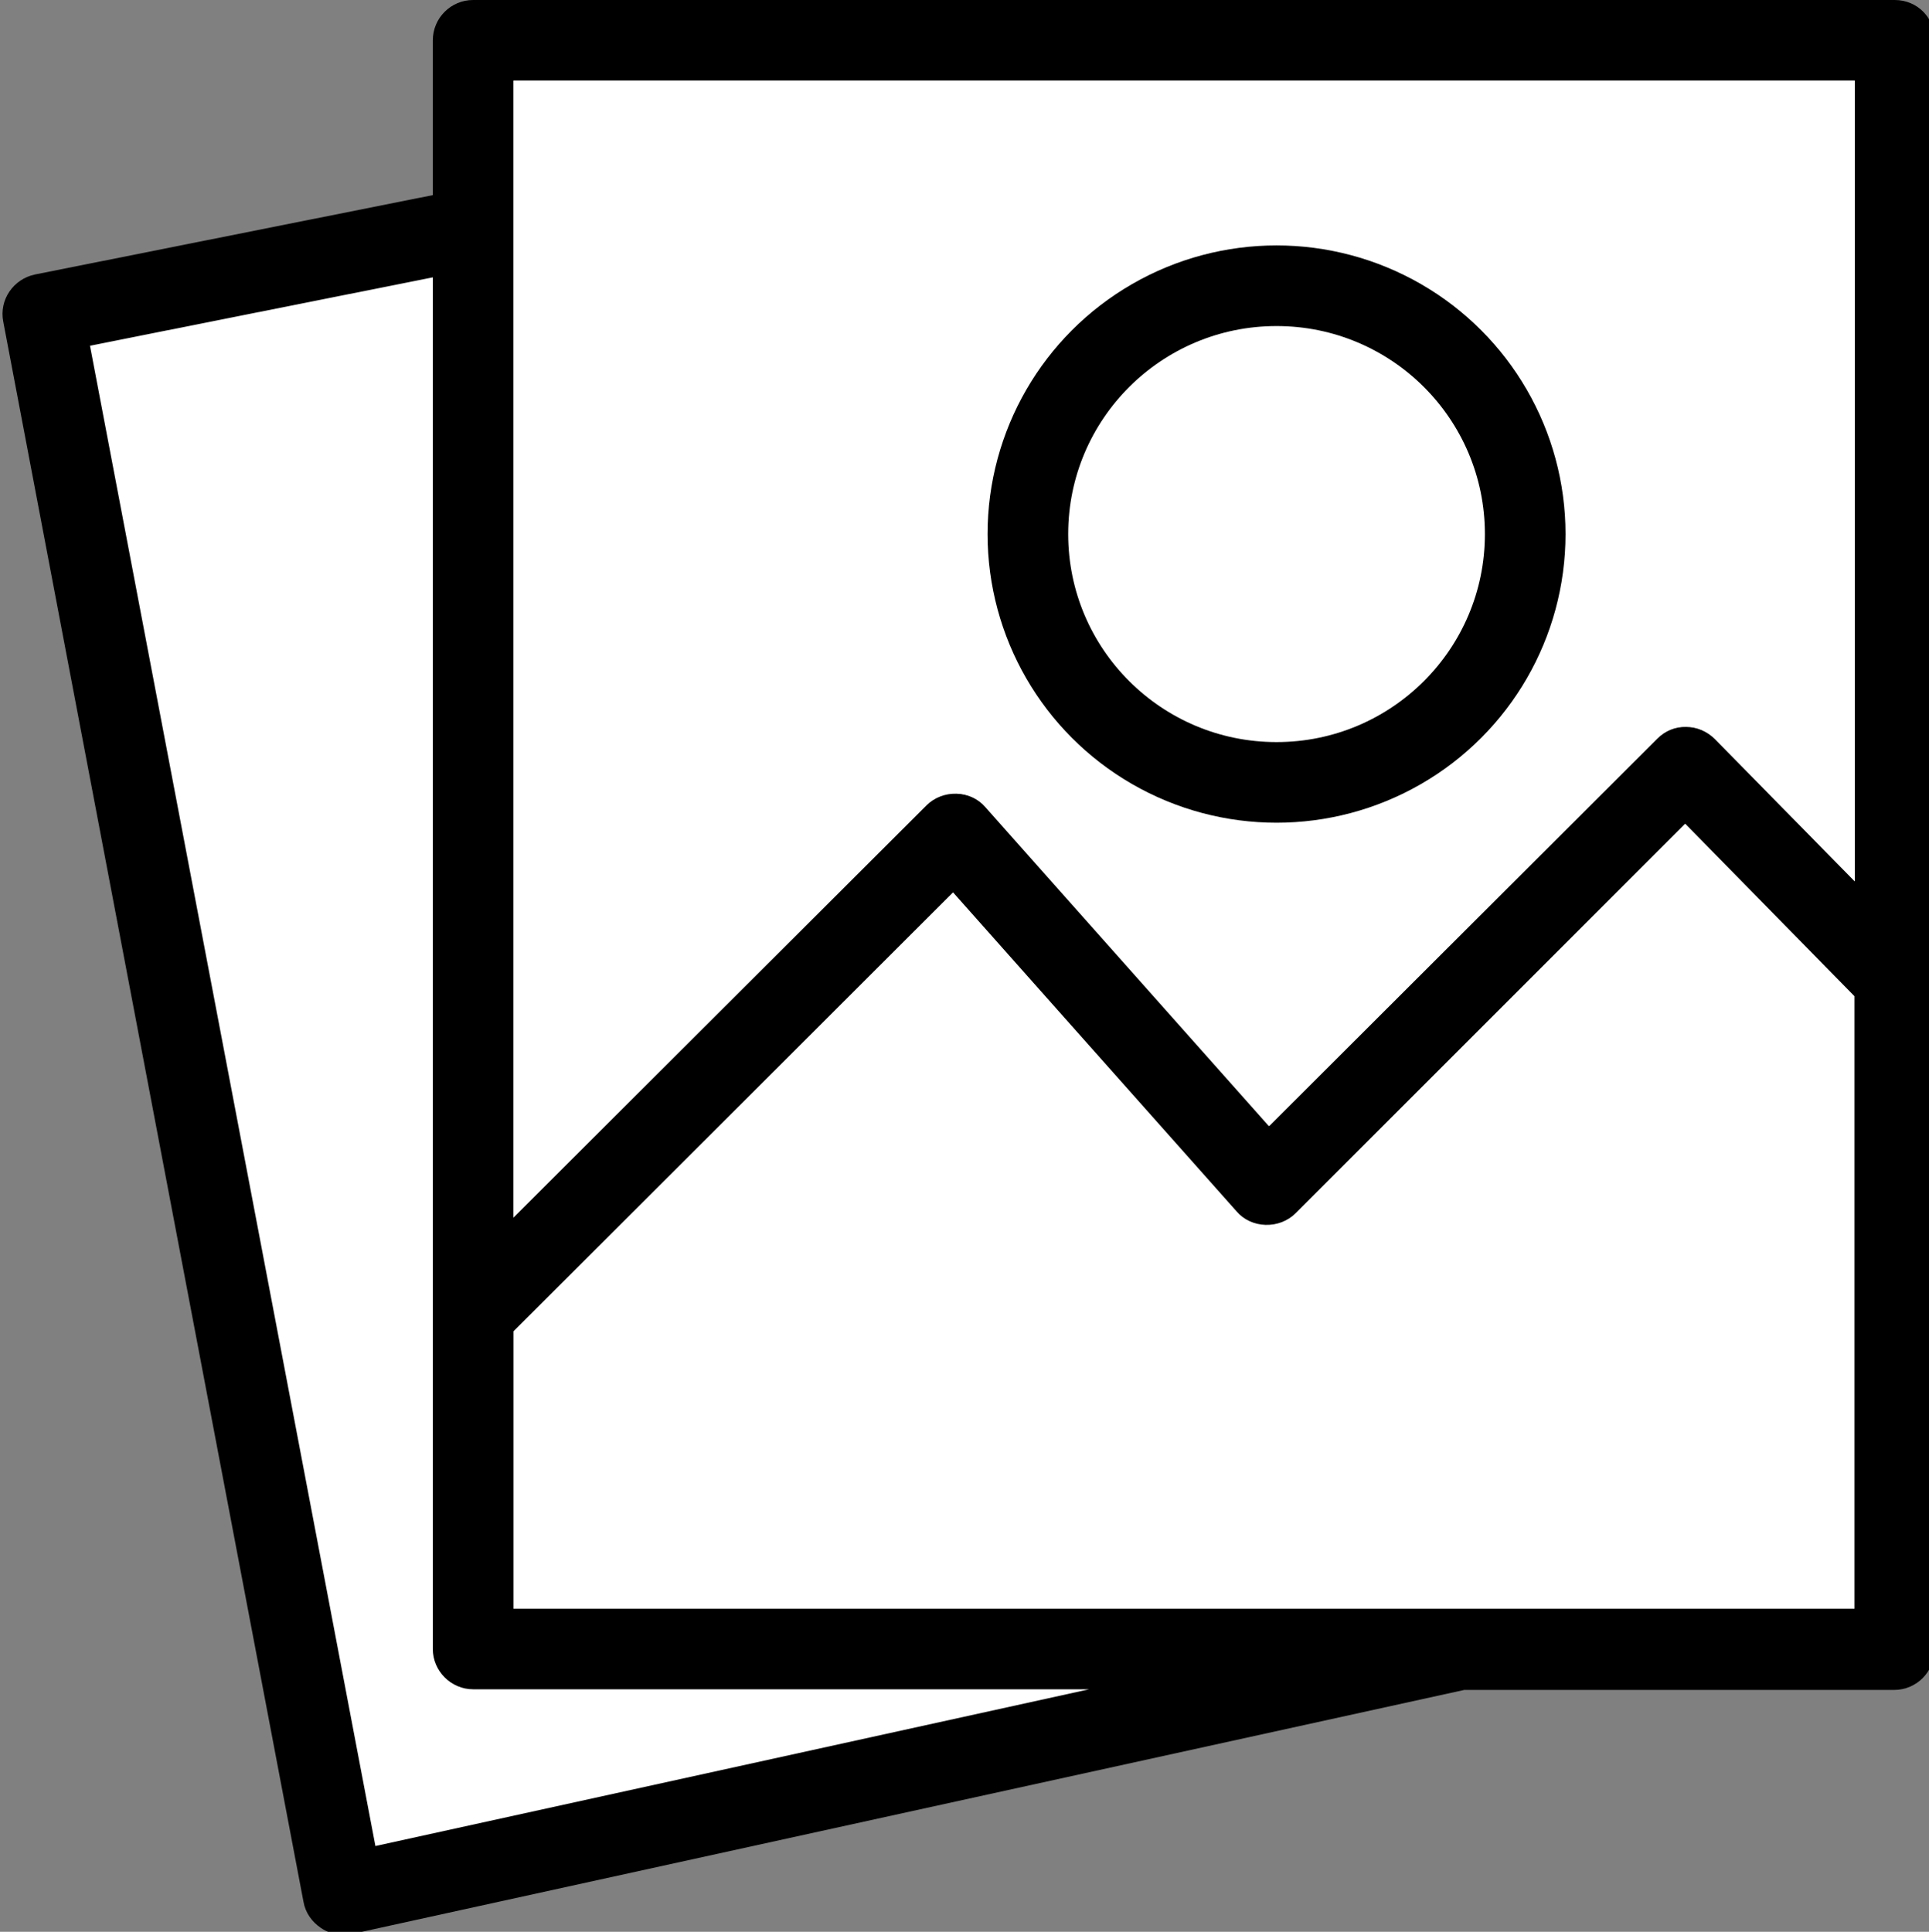
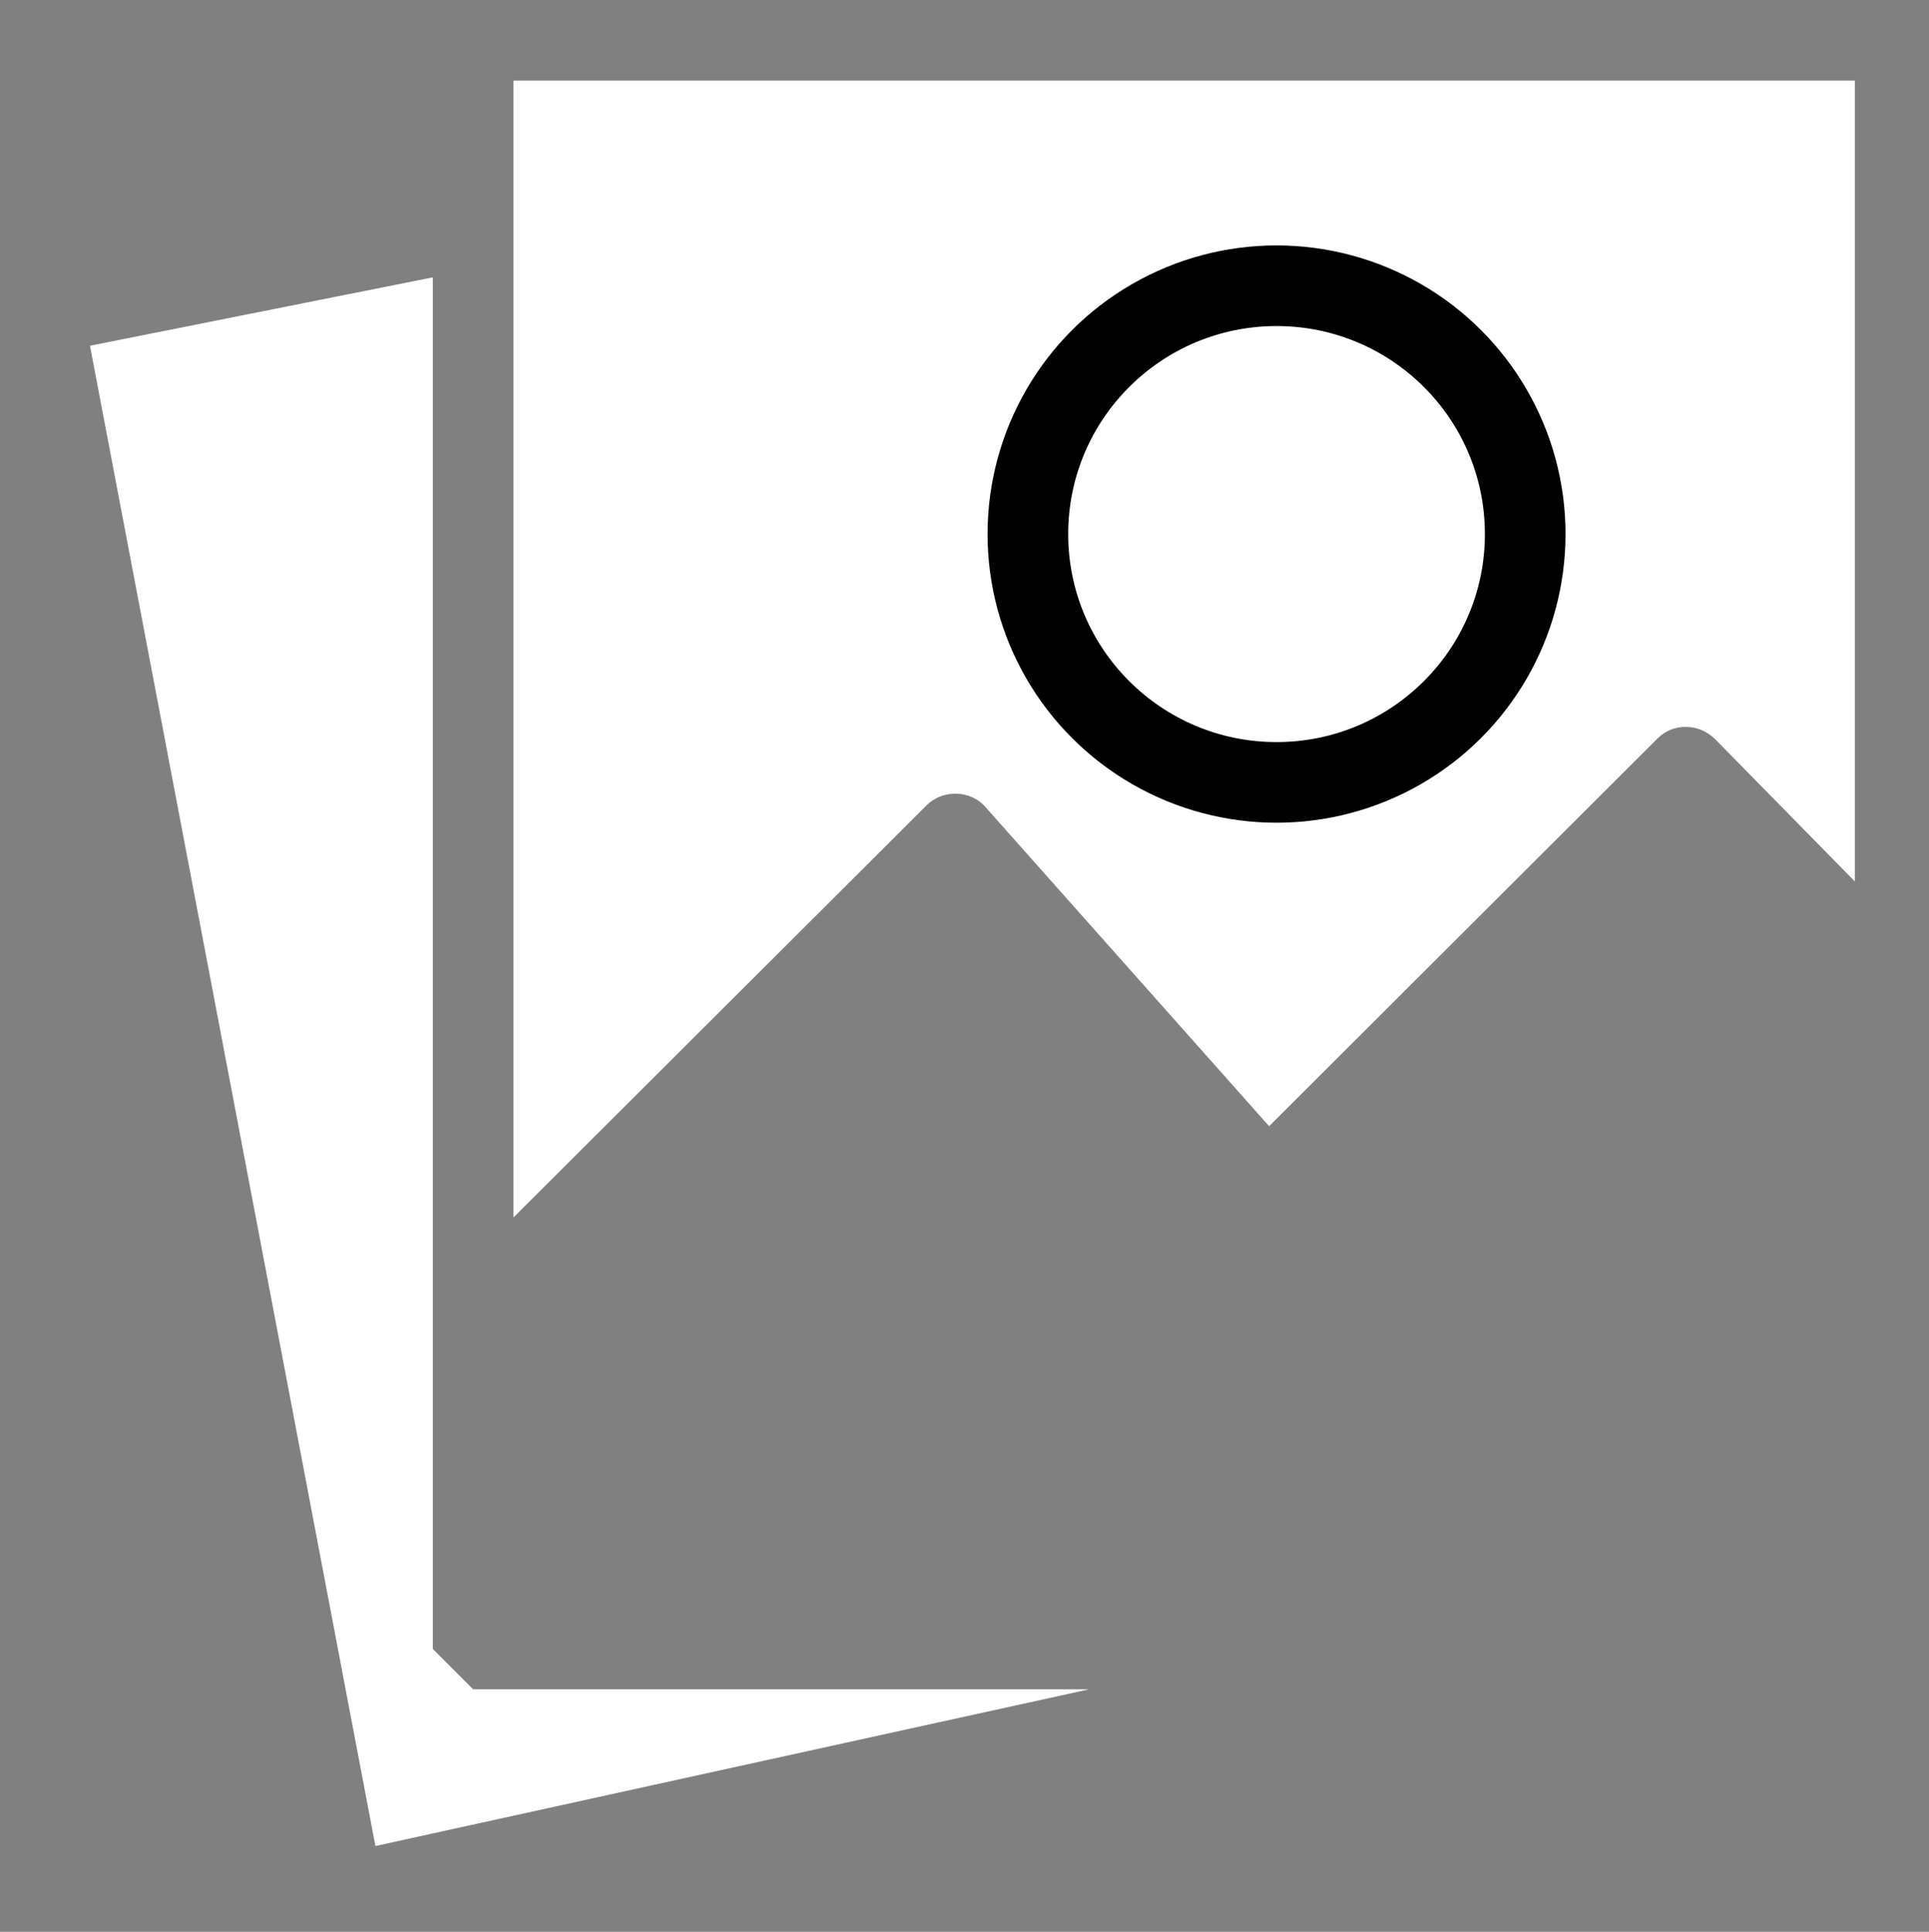
<svg xmlns="http://www.w3.org/2000/svg" version="1.1" id="Layer_1" x="0px" y="0px" width="598.1px" height="599px" viewBox="0 0 598.1 599" style="enable-background:new 0 0 598.1 599;" xml:space="preserve">
  <rect x="0" y="0" width="598.1" height="599" fill="#808080" stroke="none" />
  <style type="text/css">
	.st0{display:none;fill:#FF6699;}
	.st1{fill:#FFFFFF;}
</style>
-   <path class="st0" d="M0,0v599h600V0H0z" />
-   <path d="M587.5,0H146.7c-6.9,0-12.5,5.6-12.5,12.5v48L10.9,85.1C4.1,86.5-0.3,93,1,99.7l93.1,490c0.6,3.4,2.6,6.2,5.4,8.1  c2,1.4,4.5,2.1,6.9,2.1c0.9,0,1.8-0.1,2.6-0.2L454,524h133.3c6.9,0,12.5-5.6,12.5-12.5v-499C600,5.6,594.5,0,587.5,0z M575,273.2  L531.5,229c-2.4-2.4-5.5-3.7-8.9-3.7c-3.3,0-6.5,1.2-8.9,3.6L393.3,349.1l-87.9-98.9c-2.3-2.6-5.5-4.1-9-4.2  c-3.5-0.1-6.8,1.2-9.3,3.6l-127.9,128V25h415.9v248.2H575z" />
  <path id="Sky" class="st1" d="M159.2,377.5l128.1-127.8c2.4-2.4,5.8-3.7,9.3-3.6c3.5,0.1,6.8,1.6,9,4.2l87.9,98.9L513.9,229  c2.4-2.4,5.6-3.7,8.9-3.6c3.4,0,6.5,1.4,8.9,3.7l43.4,44.2V25H159.2V377.5z" />
-   <path id="Page_2" class="st1" d="M134.2,511.3V86L27.9,107.2l88.5,465.2l221.3-48.6h-191C139.8,523.8,134.2,518.1,134.2,511.3z" />
-   <path id="Mountains" class="st1" d="M522.5,255.4L401.7,376.2c-2.4,2.4-5.8,3.7-9.3,3.6c-3.5-0.1-6.8-1.6-9-4.2l-87.9-98.9  L159.2,412.8v86h293.4h0.1l0,0h122.3l0,0V308.9L522.5,255.4z" />
+   <path id="Page_2" class="st1" d="M134.2,511.3V86L27.9,107.2l88.5,465.2l221.3-48.6h-191z" />
  <g id="Sun_00000075144489817258163240000005073331404152989829_">
    <ellipse id="Sun_Sillowette" cx="395.8" cy="165.6" rx="89.6" ry="89.5" />
    <ellipse id="Sun" class="st1" cx="395.8" cy="165.6" rx="64.6" ry="64.5" />
  </g>
</svg>